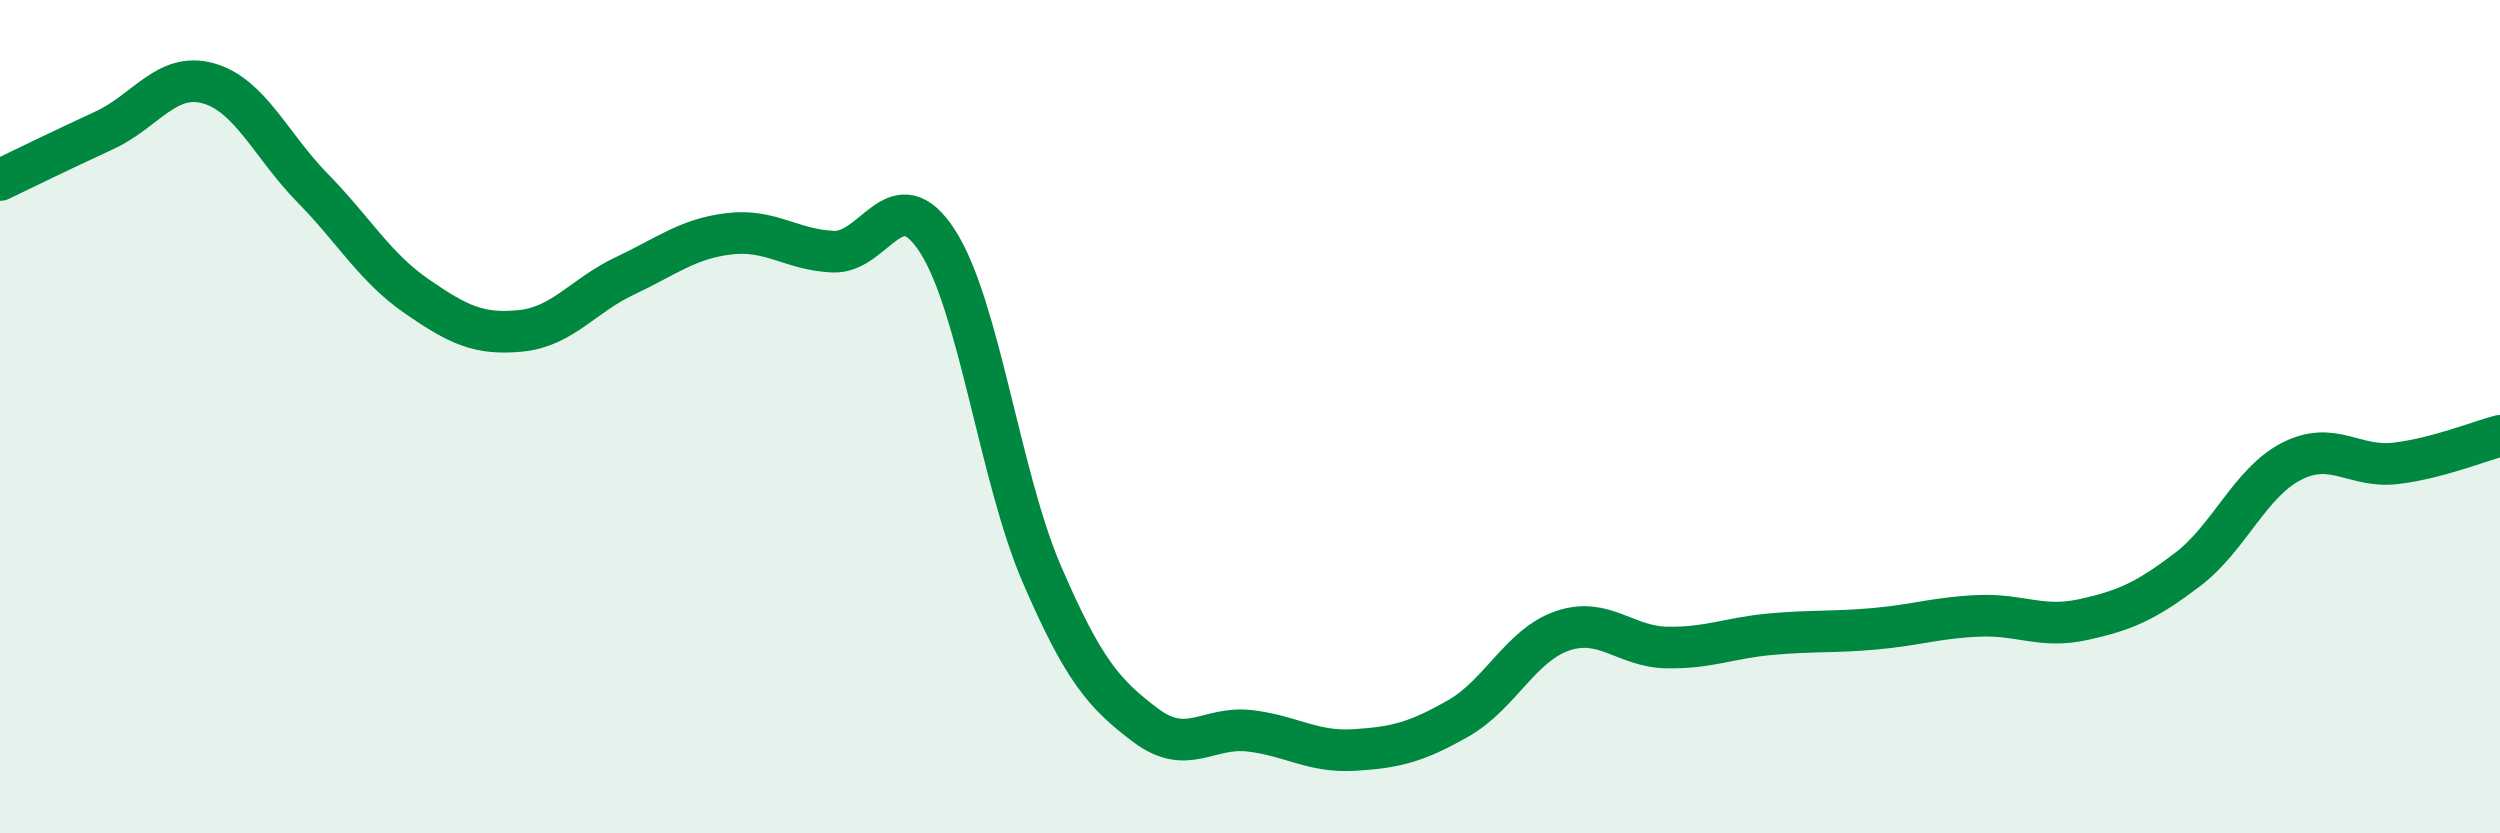
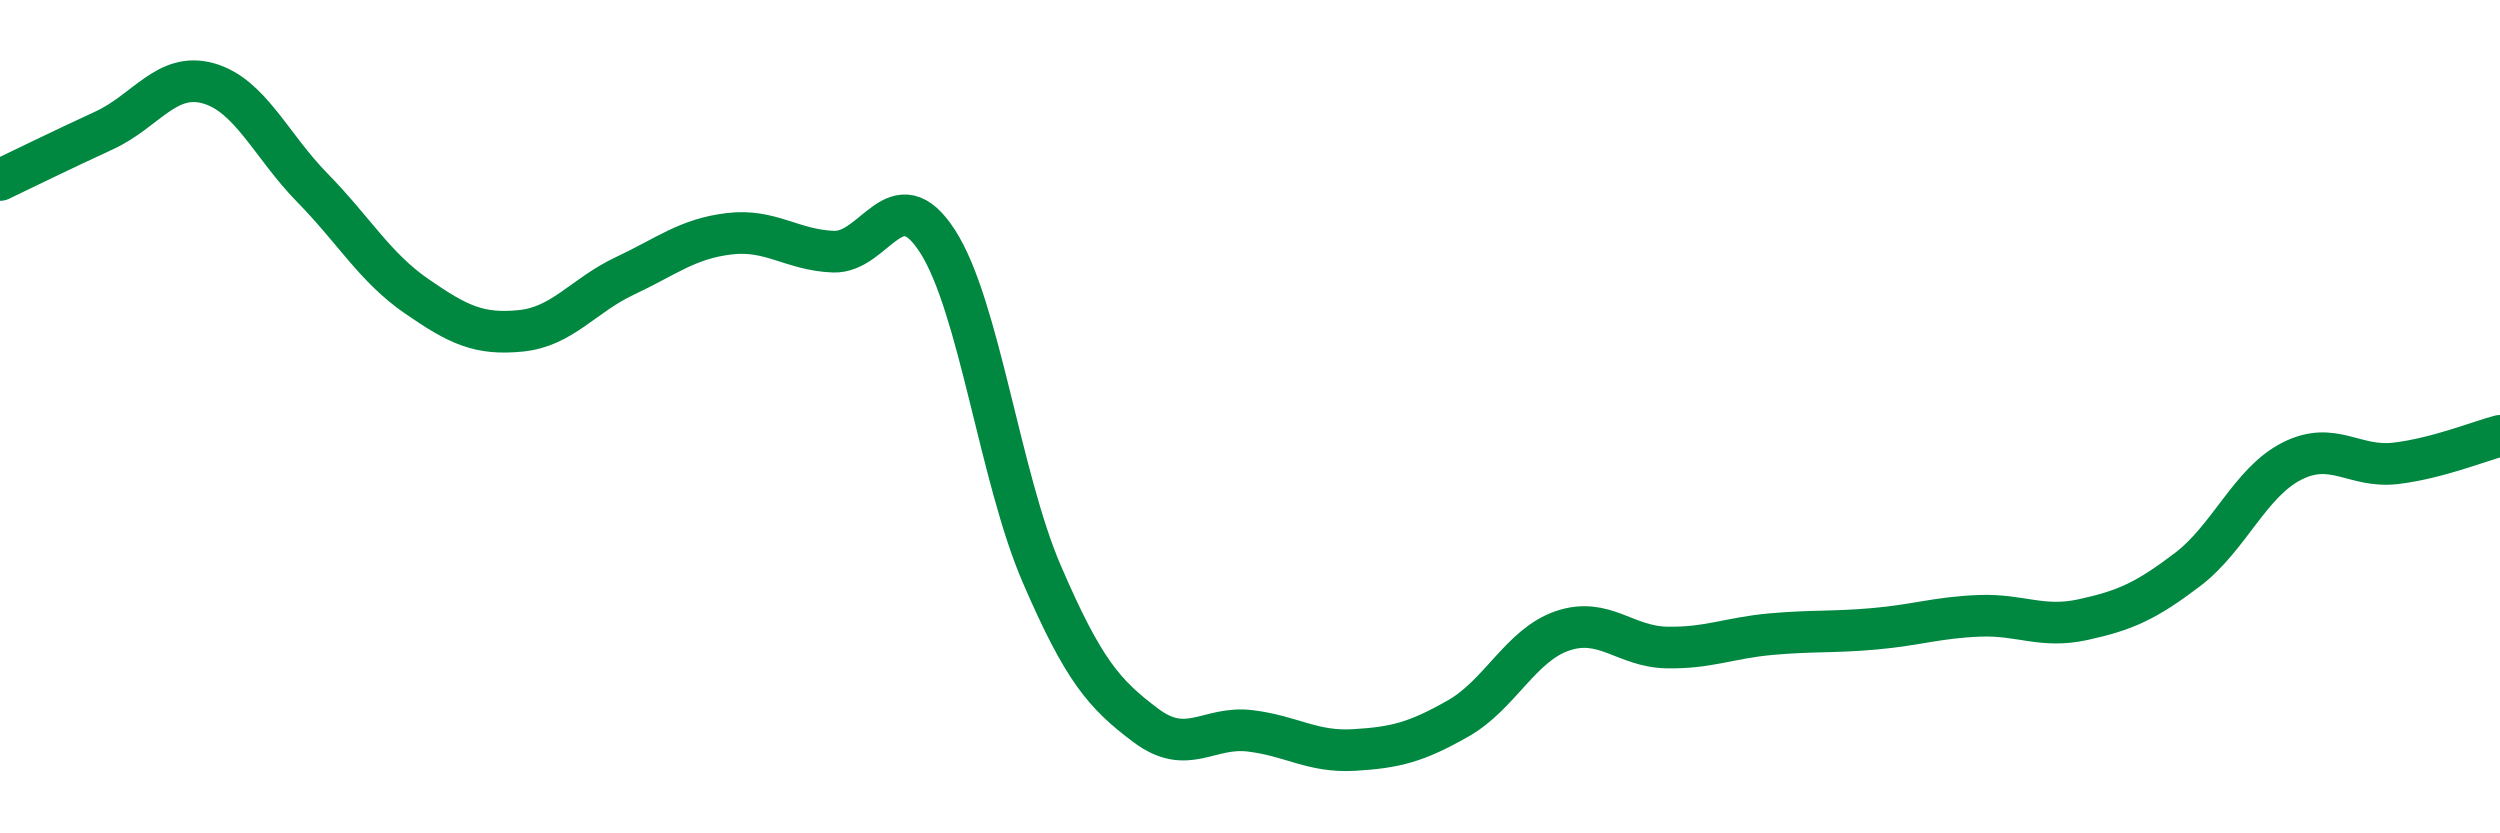
<svg xmlns="http://www.w3.org/2000/svg" width="60" height="20" viewBox="0 0 60 20">
-   <path d="M 0,4.32 C 0.5,4.08 1.5,3.59 2.5,3.13 C 3.5,2.67 4,1.72 5,2 C 6,2.28 6.5,3.49 7.5,4.51 C 8.5,5.53 9,6.42 10,7.11 C 11,7.8 11.5,8.04 12.5,7.94 C 13.5,7.84 14,7.09 15,6.62 C 16,6.15 16.5,5.73 17.5,5.61 C 18.5,5.49 19,6 20,6.04 C 21,6.08 21.5,4.24 22.5,5.79 C 23.5,7.34 24,11.45 25,13.77 C 26,16.09 26.5,16.66 27.5,17.41 C 28.5,18.16 29,17.42 30,17.54 C 31,17.66 31.5,18.06 32.5,18 C 33.5,17.94 34,17.81 35,17.24 C 36,16.67 36.5,15.48 37.5,15.14 C 38.5,14.8 39,15.52 40,15.54 C 41,15.56 41.5,15.31 42.5,15.22 C 43.5,15.13 44,15.18 45,15.09 C 46,15 46.5,14.82 47.5,14.78 C 48.5,14.74 49,15.09 50,14.87 C 51,14.65 51.5,14.43 52.5,13.67 C 53.5,12.91 54,11.58 55,11.07 C 56,10.56 56.5,11.24 57.5,11.12 C 58.5,11 59.5,10.59 60,10.46L60 20L0 20Z" fill="#008740" opacity="0.1" stroke-linecap="round" stroke-linejoin="round" />
  <path d="M 0,4.32 C 0.5,4.08 1.5,3.59 2.5,3.13 C 3.5,2.67 4,1.72 5,2 C 6,2.28 6.5,3.49 7.5,4.51 C 8.5,5.53 9,6.42 10,7.11 C 11,7.8 11.5,8.04 12.5,7.94 C 13.5,7.84 14,7.09 15,6.62 C 16,6.15 16.5,5.73 17.5,5.61 C 18.5,5.49 19,6 20,6.04 C 21,6.08 21.5,4.24 22.5,5.79 C 23.5,7.34 24,11.45 25,13.77 C 26,16.09 26.5,16.66 27.5,17.41 C 28.5,18.16 29,17.42 30,17.54 C 31,17.66 31.5,18.06 32.5,18 C 33.5,17.94 34,17.81 35,17.24 C 36,16.67 36.5,15.48 37.5,15.14 C 38.5,14.8 39,15.52 40,15.54 C 41,15.56 41.5,15.31 42.5,15.22 C 43.5,15.13 44,15.18 45,15.09 C 46,15 46.5,14.82 47.5,14.78 C 48.5,14.74 49,15.09 50,14.87 C 51,14.65 51.5,14.43 52.5,13.67 C 53.5,12.91 54,11.58 55,11.07 C 56,10.56 56.5,11.24 57.5,11.12 C 58.5,11 59.5,10.59 60,10.46" stroke="#008740" stroke-width="1" fill="none" stroke-linecap="round" stroke-linejoin="round" />
</svg>